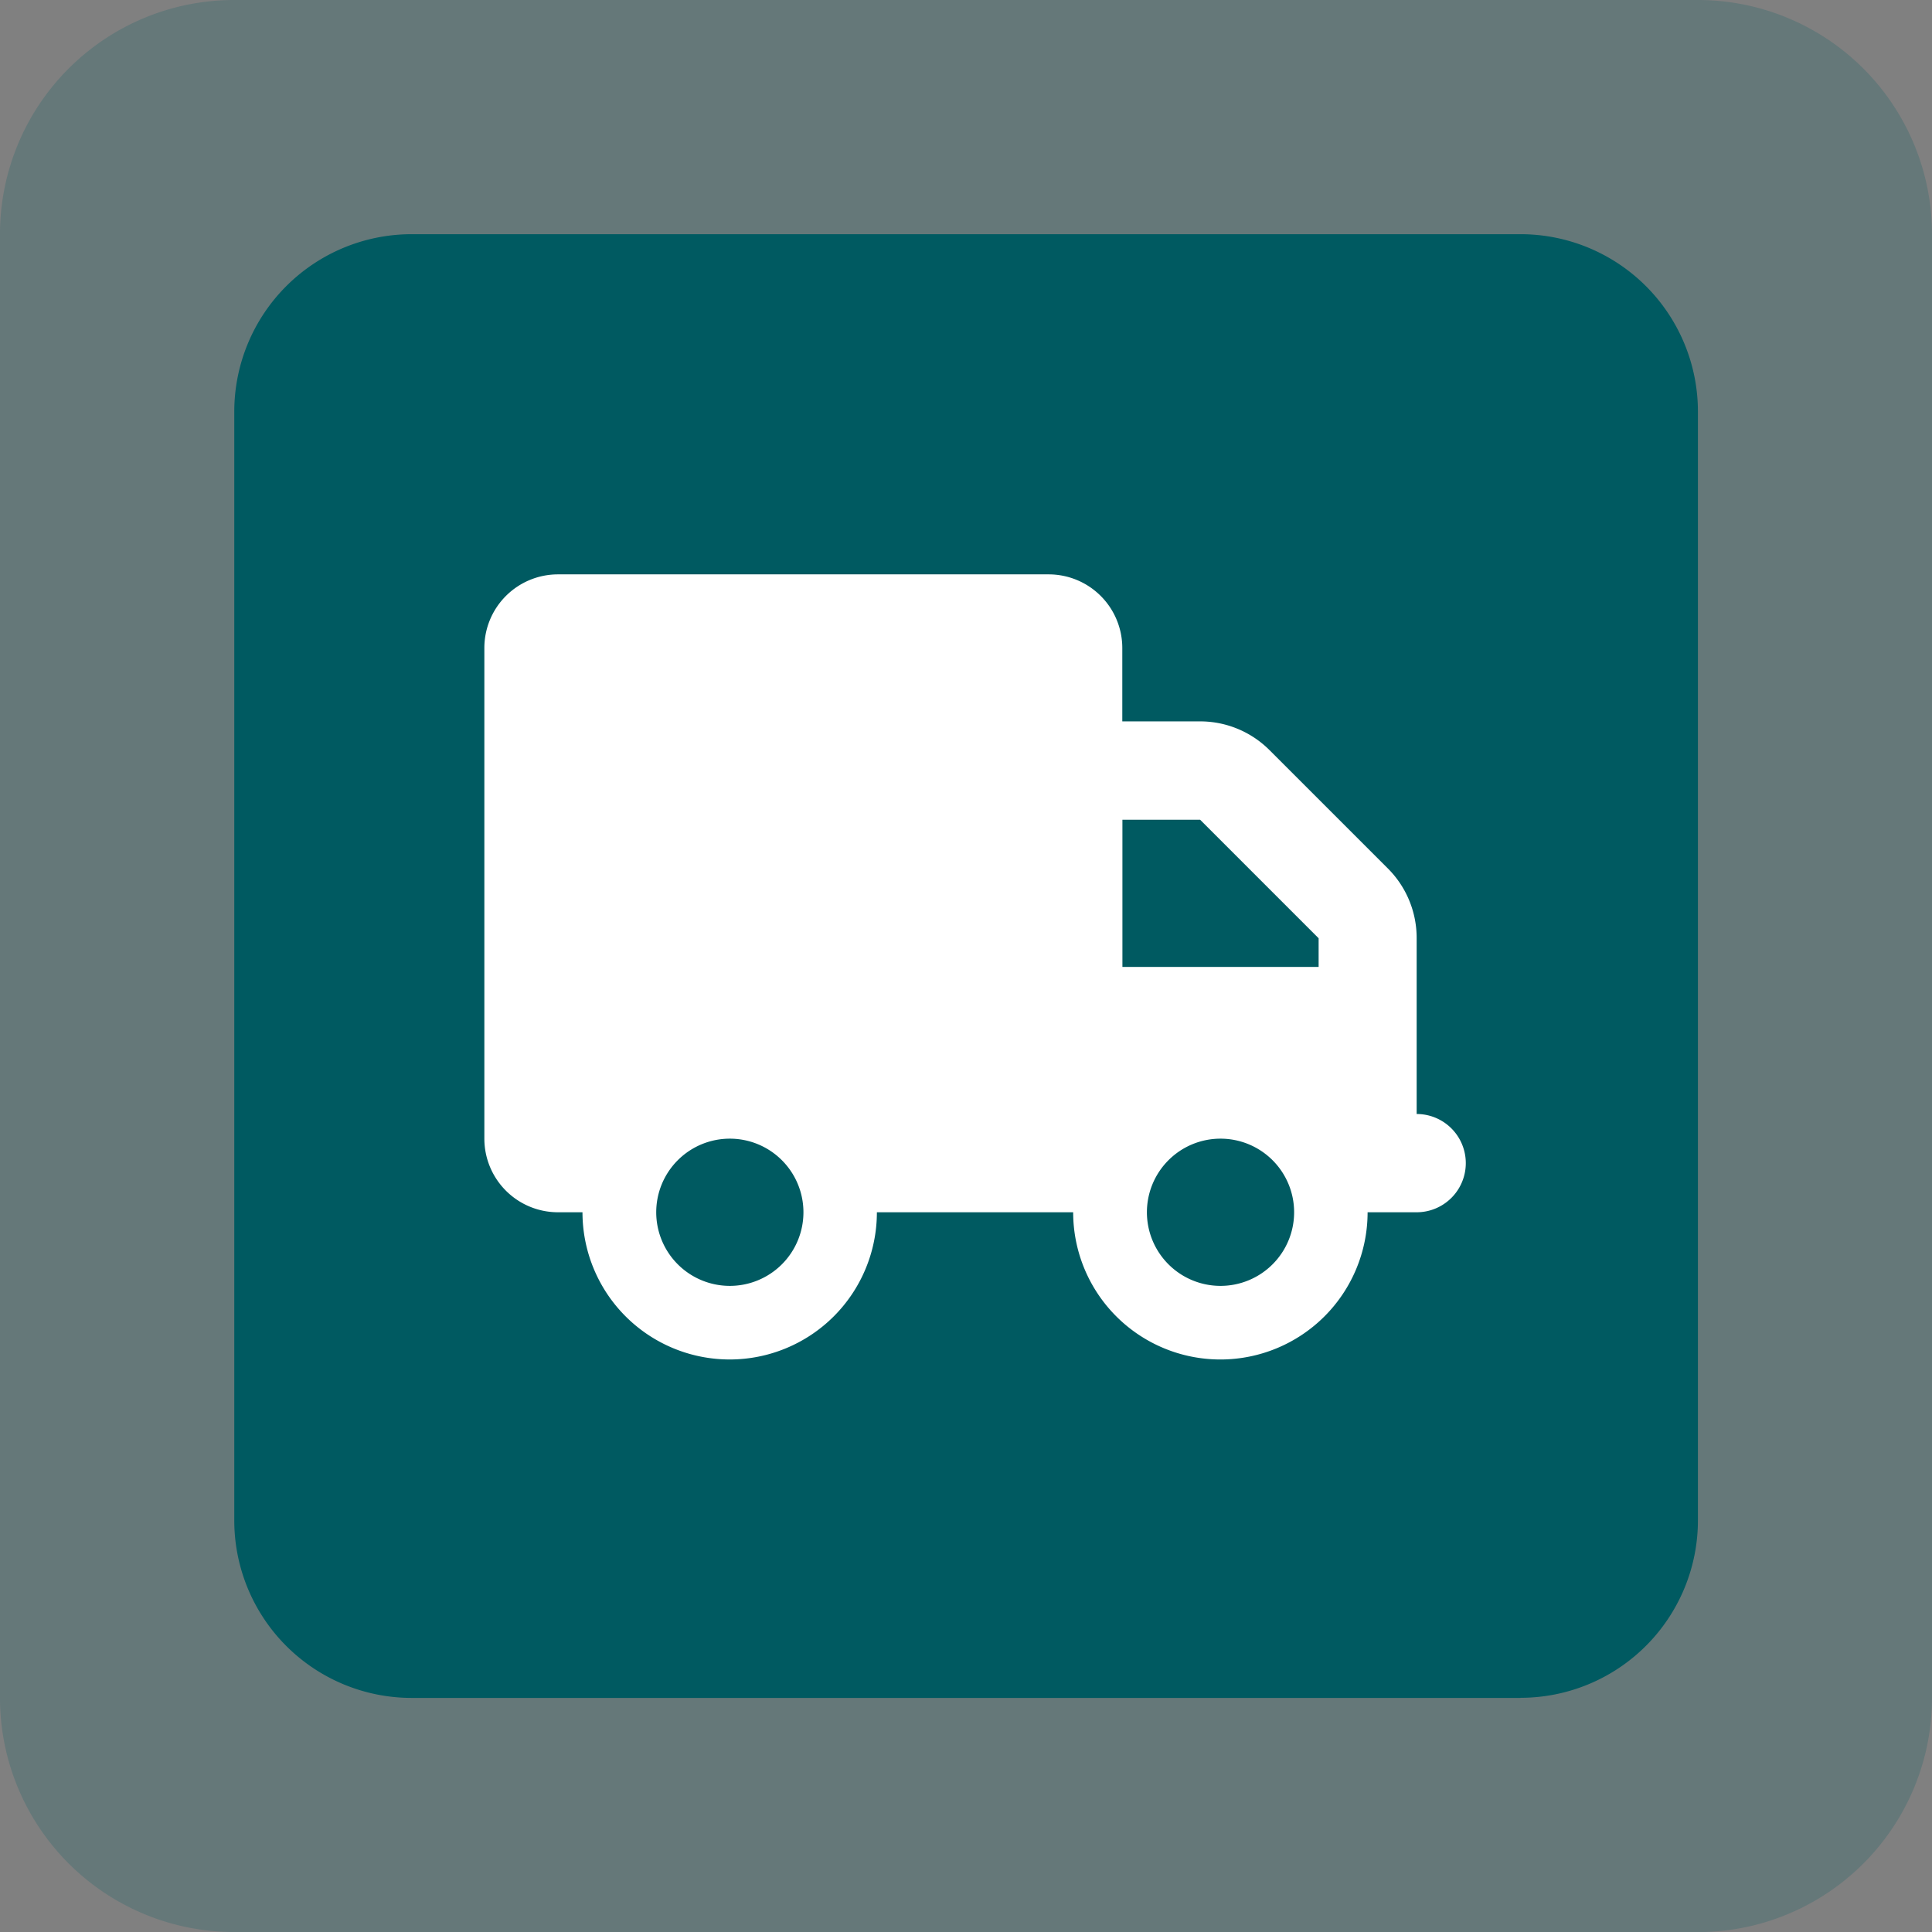
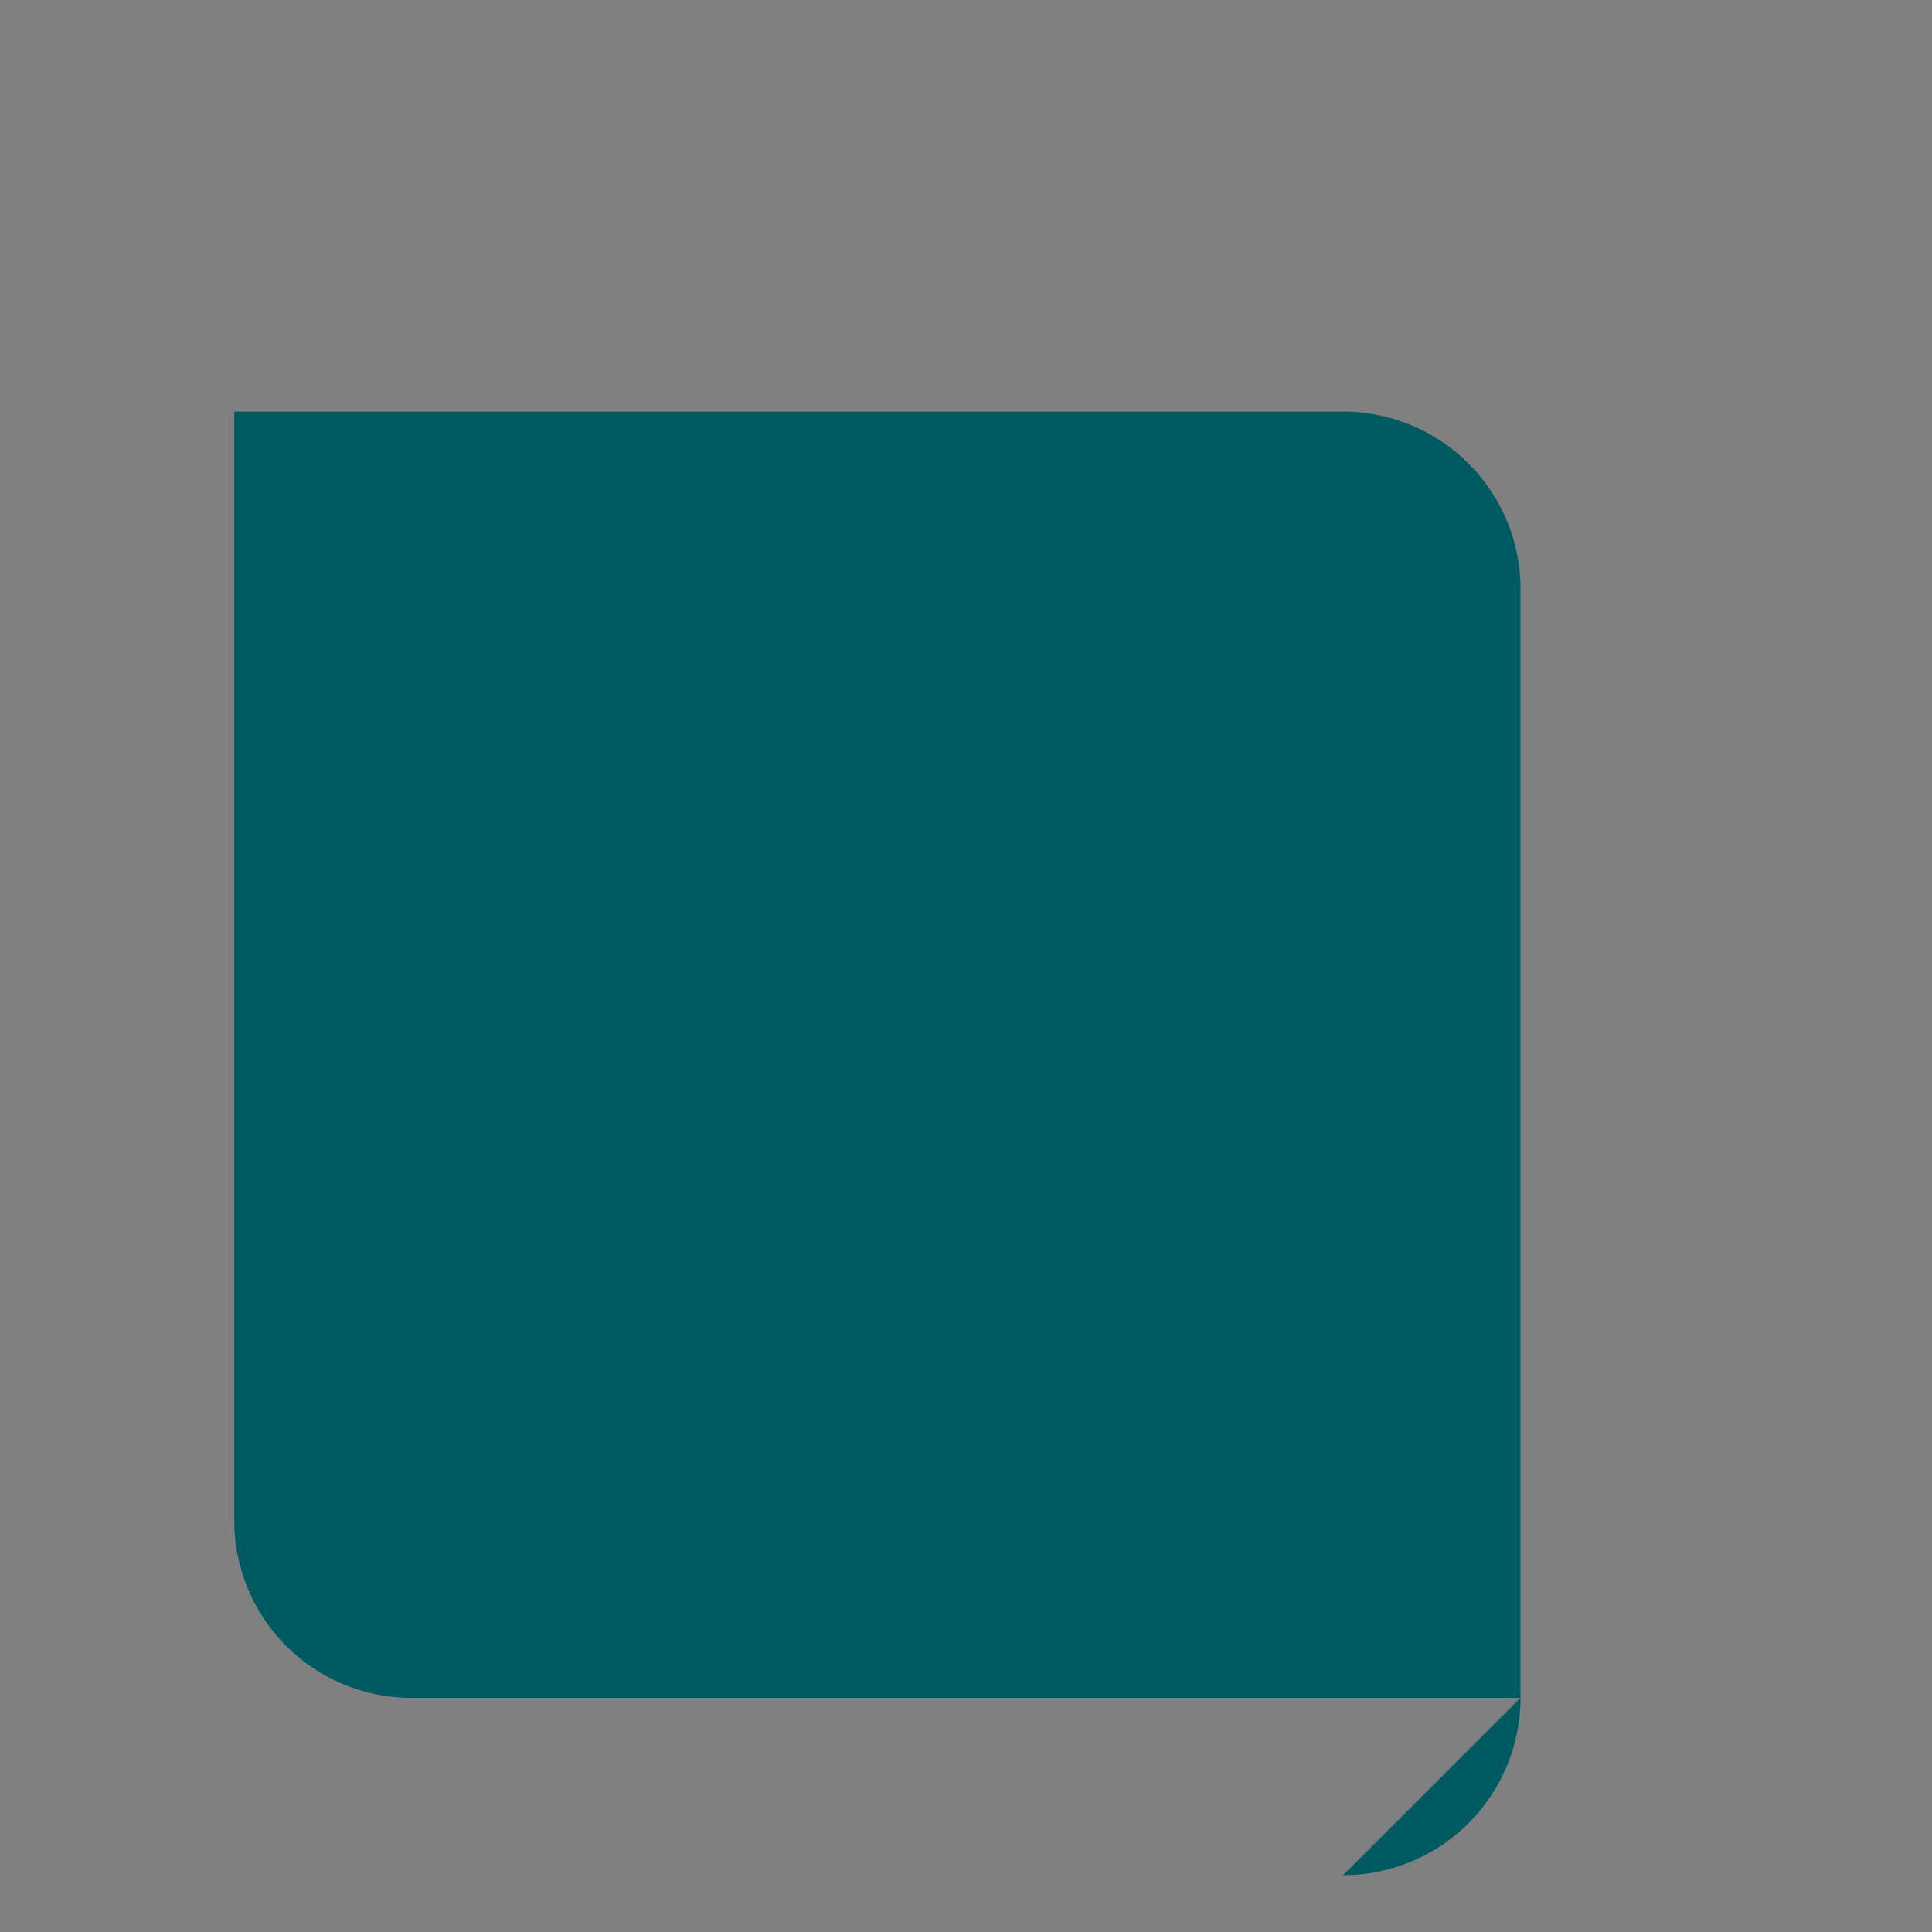
<svg xmlns="http://www.w3.org/2000/svg" width="84.543" height="84.544" viewBox="0 0 84.543 84.544">
  <rect x="0" y="0" width="84.543" height="84.544" fill="#808080" stroke="none" />
  <defs>
    <clipPath id="clip-path">
      <rect id="Rectangle_117" data-name="Rectangle 117" width="84.543" height="84.544" fill="none" />
    </clipPath>
  </defs>
  <g id="Groupe_372" data-name="Groupe 372" transform="translate(-806.912 -1402)">
    <g id="Groupe_363" data-name="Groupe 363" transform="translate(806.912 1402)" opacity="0.21">
      <g id="Groupe_268" data-name="Groupe 268">
        <g id="Groupe_267" data-name="Groupe 267" clip-path="url(#clip-path)">
-           <path id="Tracé_120" data-name="Tracé 120" d="M293.679,84.544H229.632A10.25,10.25,0,0,1,219.383,74.3V10.248A10.25,10.25,0,0,1,229.632,0h64.047a10.249,10.249,0,0,1,10.248,10.248V74.3a10.249,10.249,0,0,1-10.248,10.248" transform="translate(-219.384)" fill="#005a61" />
-         </g>
+           </g>
      </g>
    </g>
-     <path id="Tracé_174" data-name="Tracé 174" d="M285.915,74.3H237.4a7.765,7.765,0,0,1-7.764-7.764V18.011a7.764,7.764,0,0,1,7.764-7.763h48.52a7.764,7.764,0,0,1,7.764,7.763v48.52a7.765,7.765,0,0,1-7.764,7.764" transform="translate(587.528 1402)" fill="#005a61" />
-     <path id="Tracé_175" data-name="Tracé 175" d="M243.8,25.134a3.222,3.222,0,0,0-3.221,3.221V49.827a3.222,3.222,0,0,0,3.221,3.221h1.073a6.441,6.441,0,0,0,12.883,0h8.589a6.442,6.442,0,0,0,12.884,0h2.147a2.148,2.148,0,0,0,0-4.3v-7.7a4.3,4.3,0,0,0-1.255-3.04l-5.187-5.186a4.291,4.291,0,0,0-3.039-1.255h-3.4V28.355a3.223,3.223,0,0,0-3.221-3.221ZM268.5,35.87h3.4l5.186,5.187v1.255H268.5ZM248.1,53.048a3.221,3.221,0,1,1,3.221,3.221,3.221,3.221,0,0,1-3.221-3.221m24.693-3.221a3.221,3.221,0,1,1-3.221,3.221,3.221,3.221,0,0,1,3.221-3.221" transform="translate(587.528 1402)" fill="#fff" />
+     <path id="Tracé_174" data-name="Tracé 174" d="M285.915,74.3H237.4a7.765,7.765,0,0,1-7.764-7.764V18.011h48.52a7.764,7.764,0,0,1,7.764,7.763v48.52a7.765,7.765,0,0,1-7.764,7.764" transform="translate(587.528 1402)" fill="#005a61" />
  </g>
</svg>